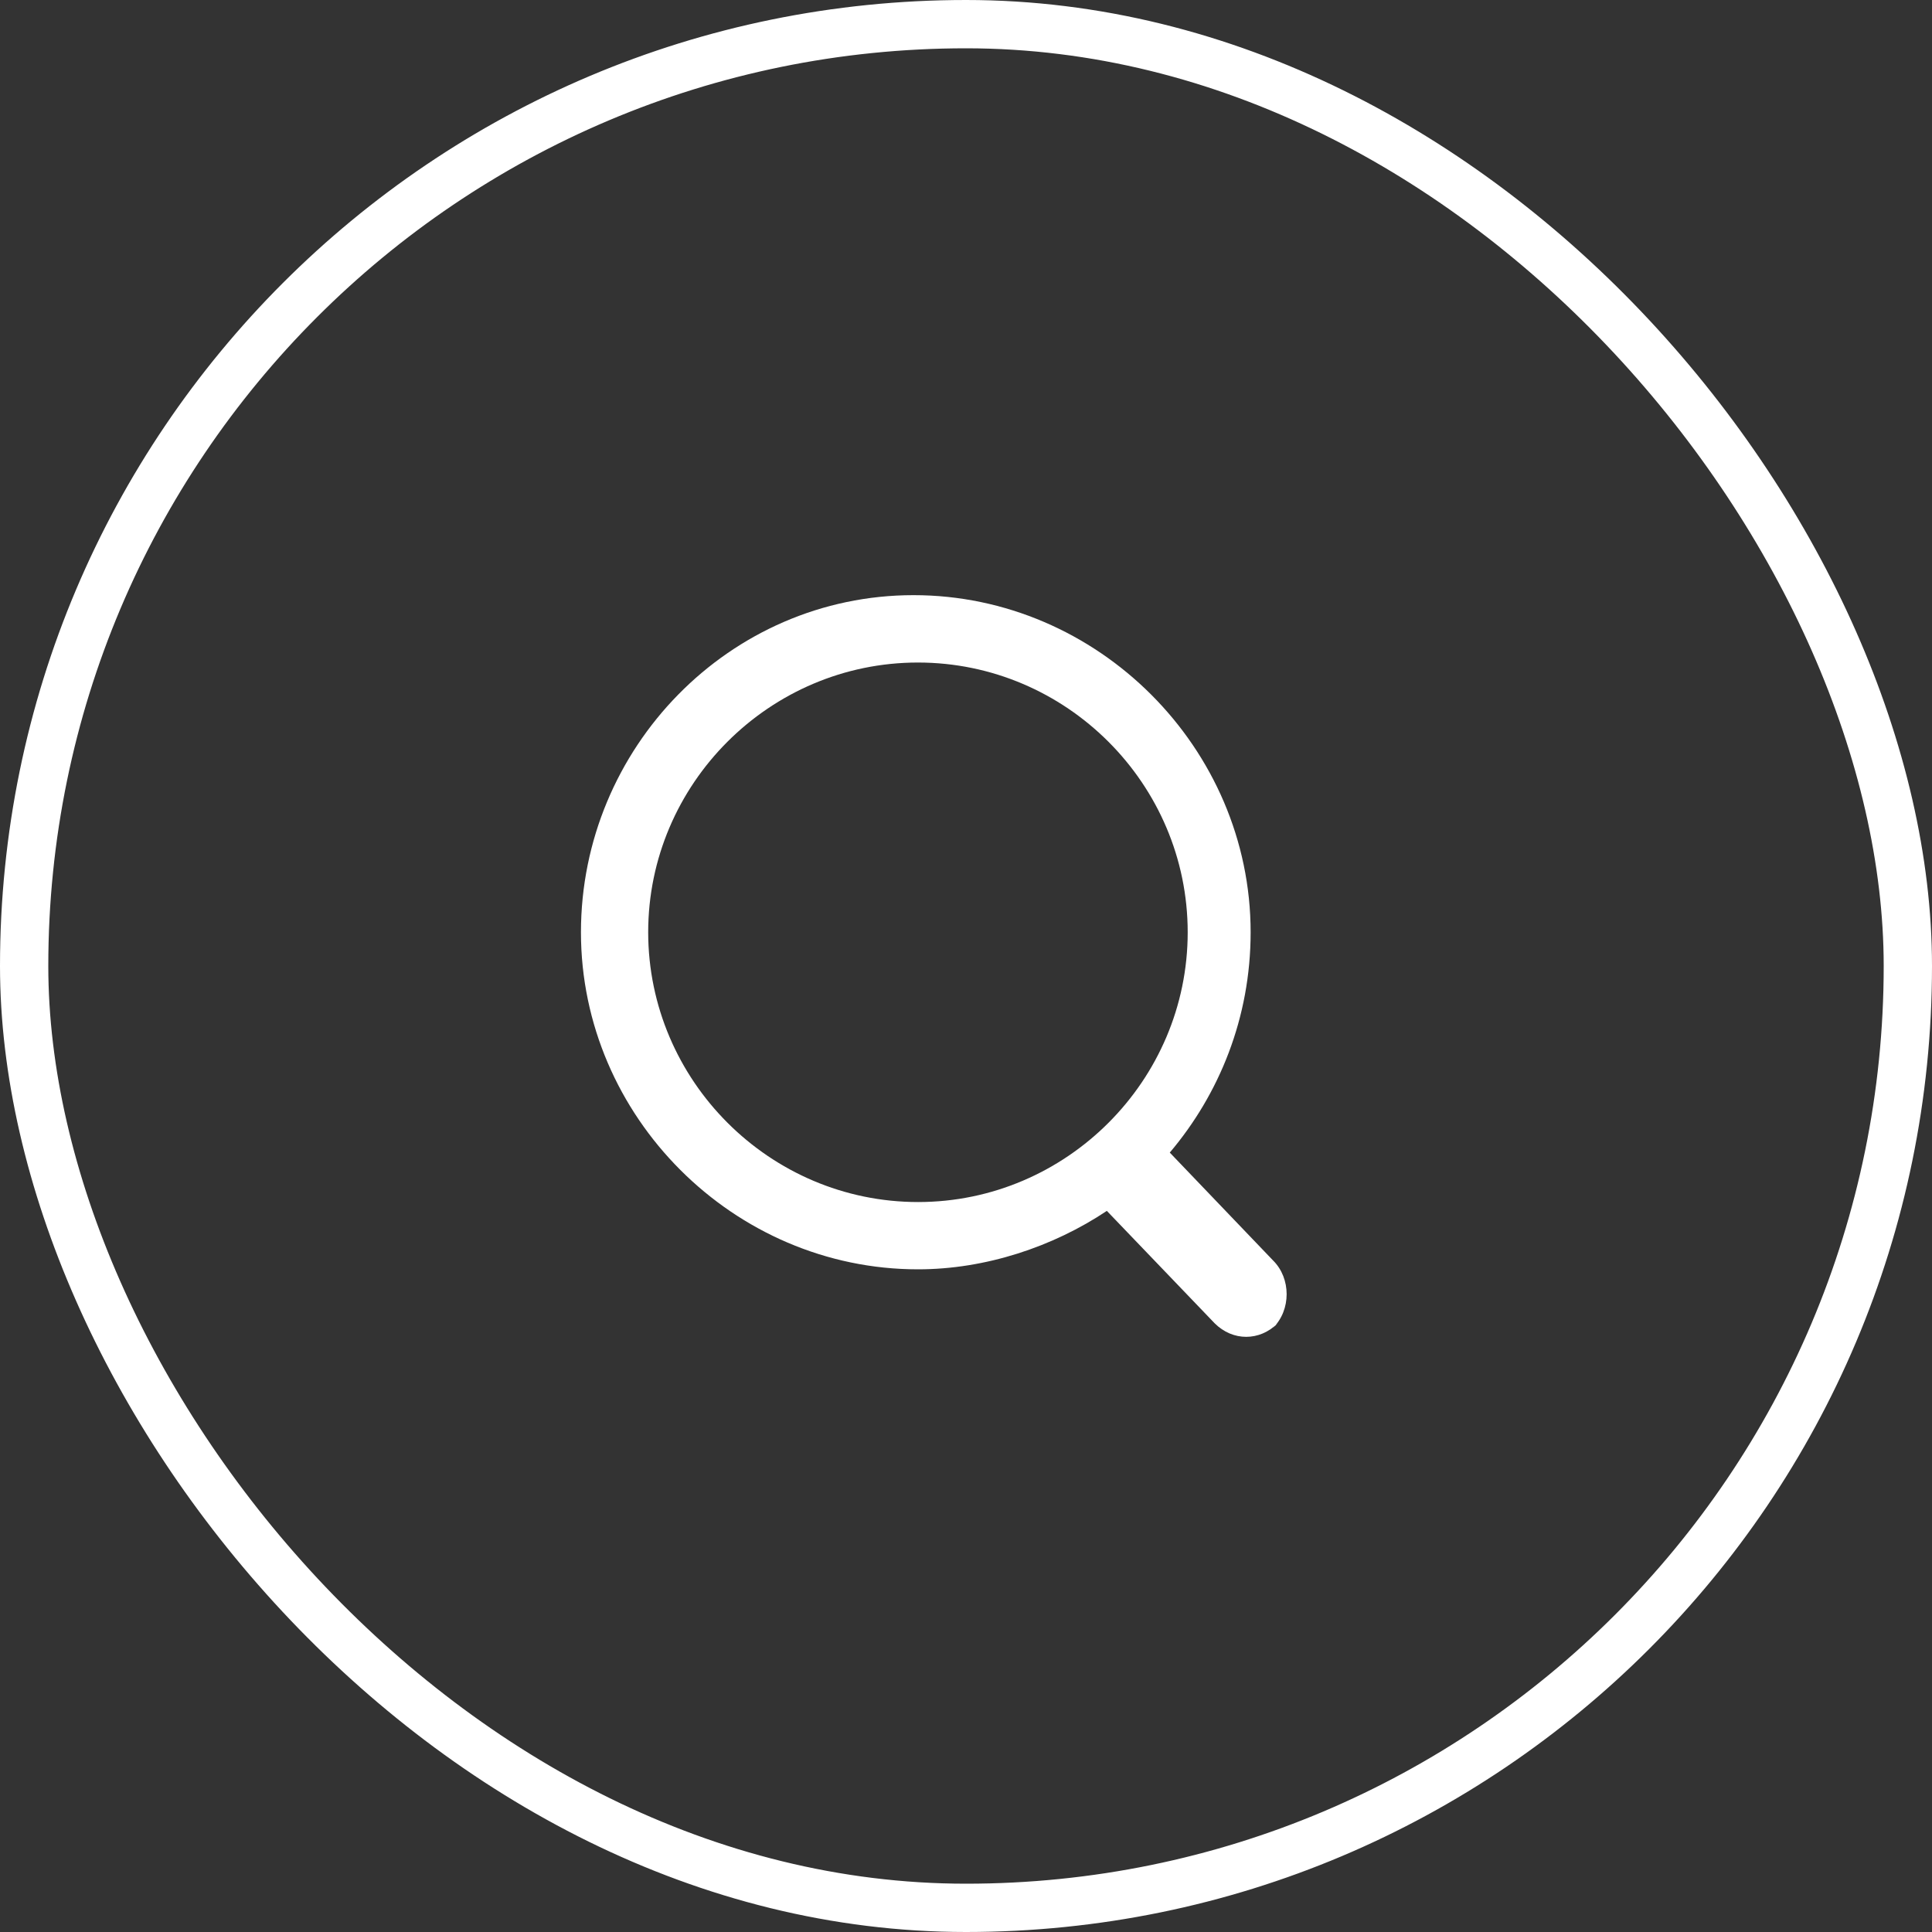
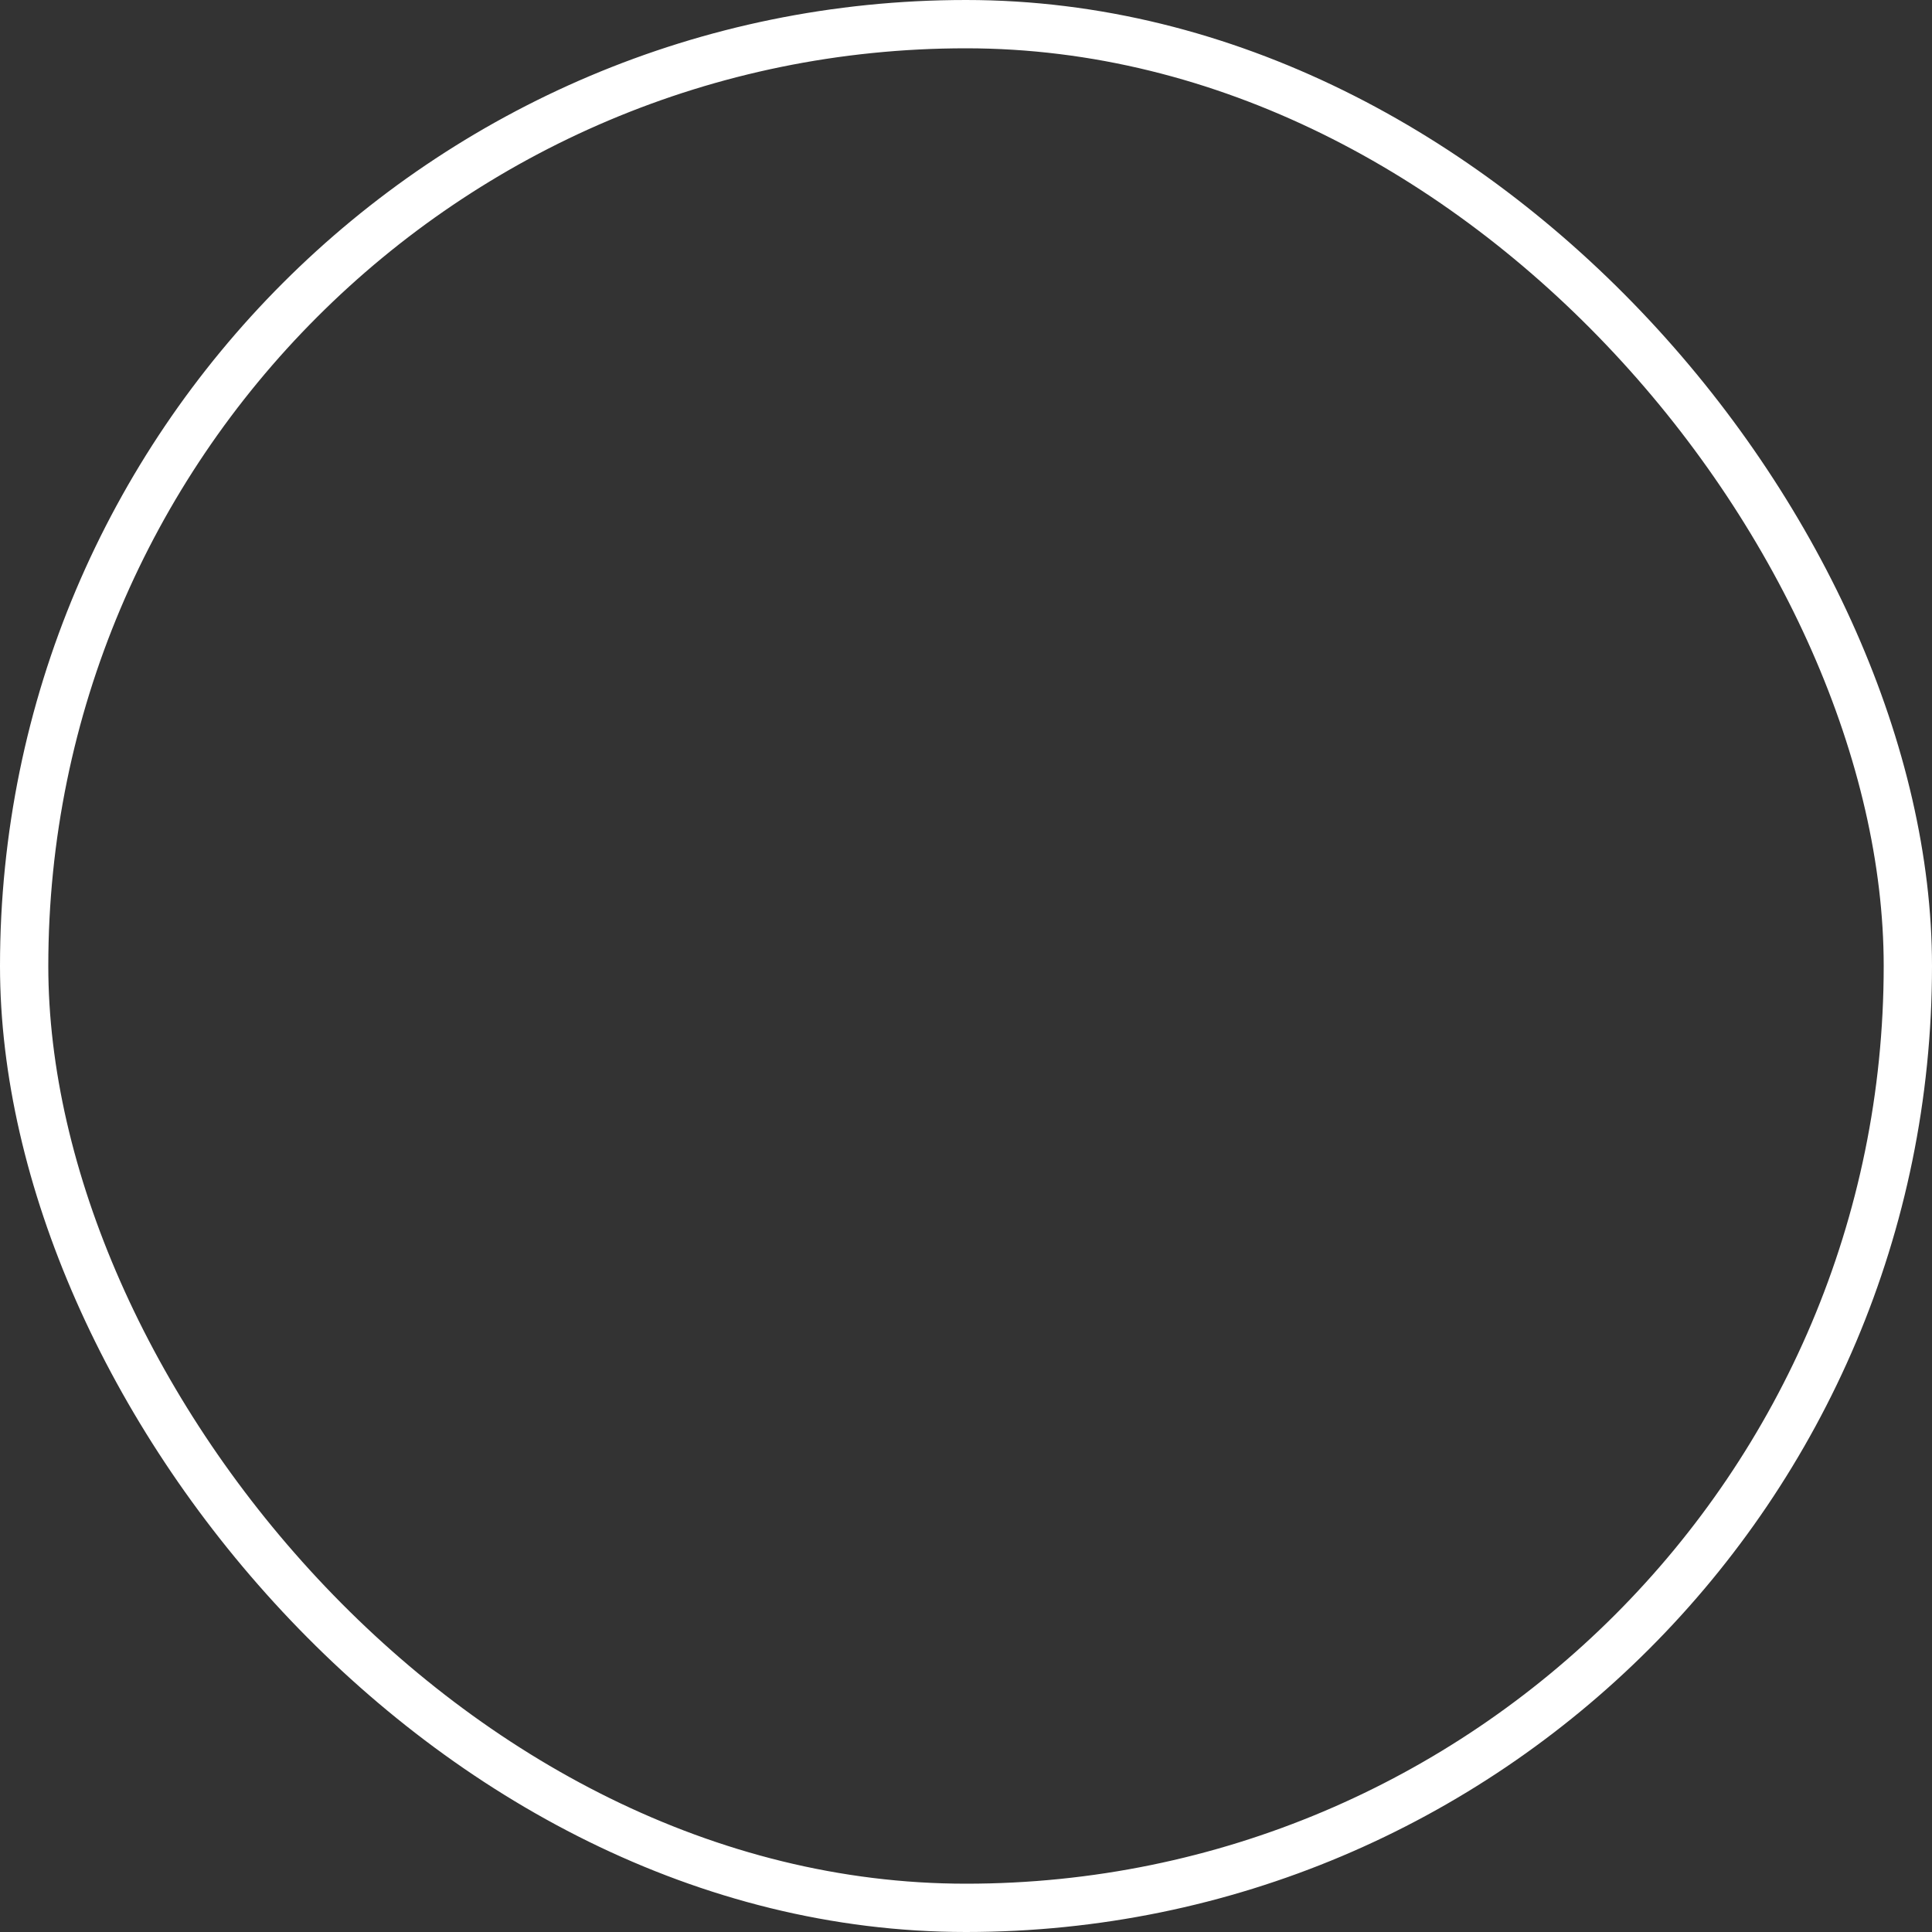
<svg xmlns="http://www.w3.org/2000/svg" width="40" height="40" viewBox="0 0 40 40" fill="none">
  <rect x="0" y="0" width="40" height="40" fill="#333333" stroke="none" />
-   <path d="M24.219 23.863L26.358 26.097C26.732 26.468 26.732 27.121 26.358 27.492L26.452 27.398C26.079 27.771 25.523 27.771 25.149 27.398L22.916 25.07C21.8 25.815 20.403 26.28 19.008 26.28C15.191 26.282 12.028 23.119 12.028 19.302C12.028 15.488 15.1 12.322 18.914 12.322C22.73 12.322 25.893 15.488 25.893 19.302C25.893 21.071 25.243 22.654 24.219 23.863ZM19.008 24.887C22.077 24.887 24.59 22.374 24.59 19.302C24.59 16.23 22.077 13.717 19.005 13.717C15.933 13.717 13.42 16.23 13.42 19.302C13.423 22.374 15.936 24.887 19.008 24.887Z" fill="white" />
  <rect x="0.5" y="0.5" width="39" height="39" rx="19.5" stroke="white" />
</svg>